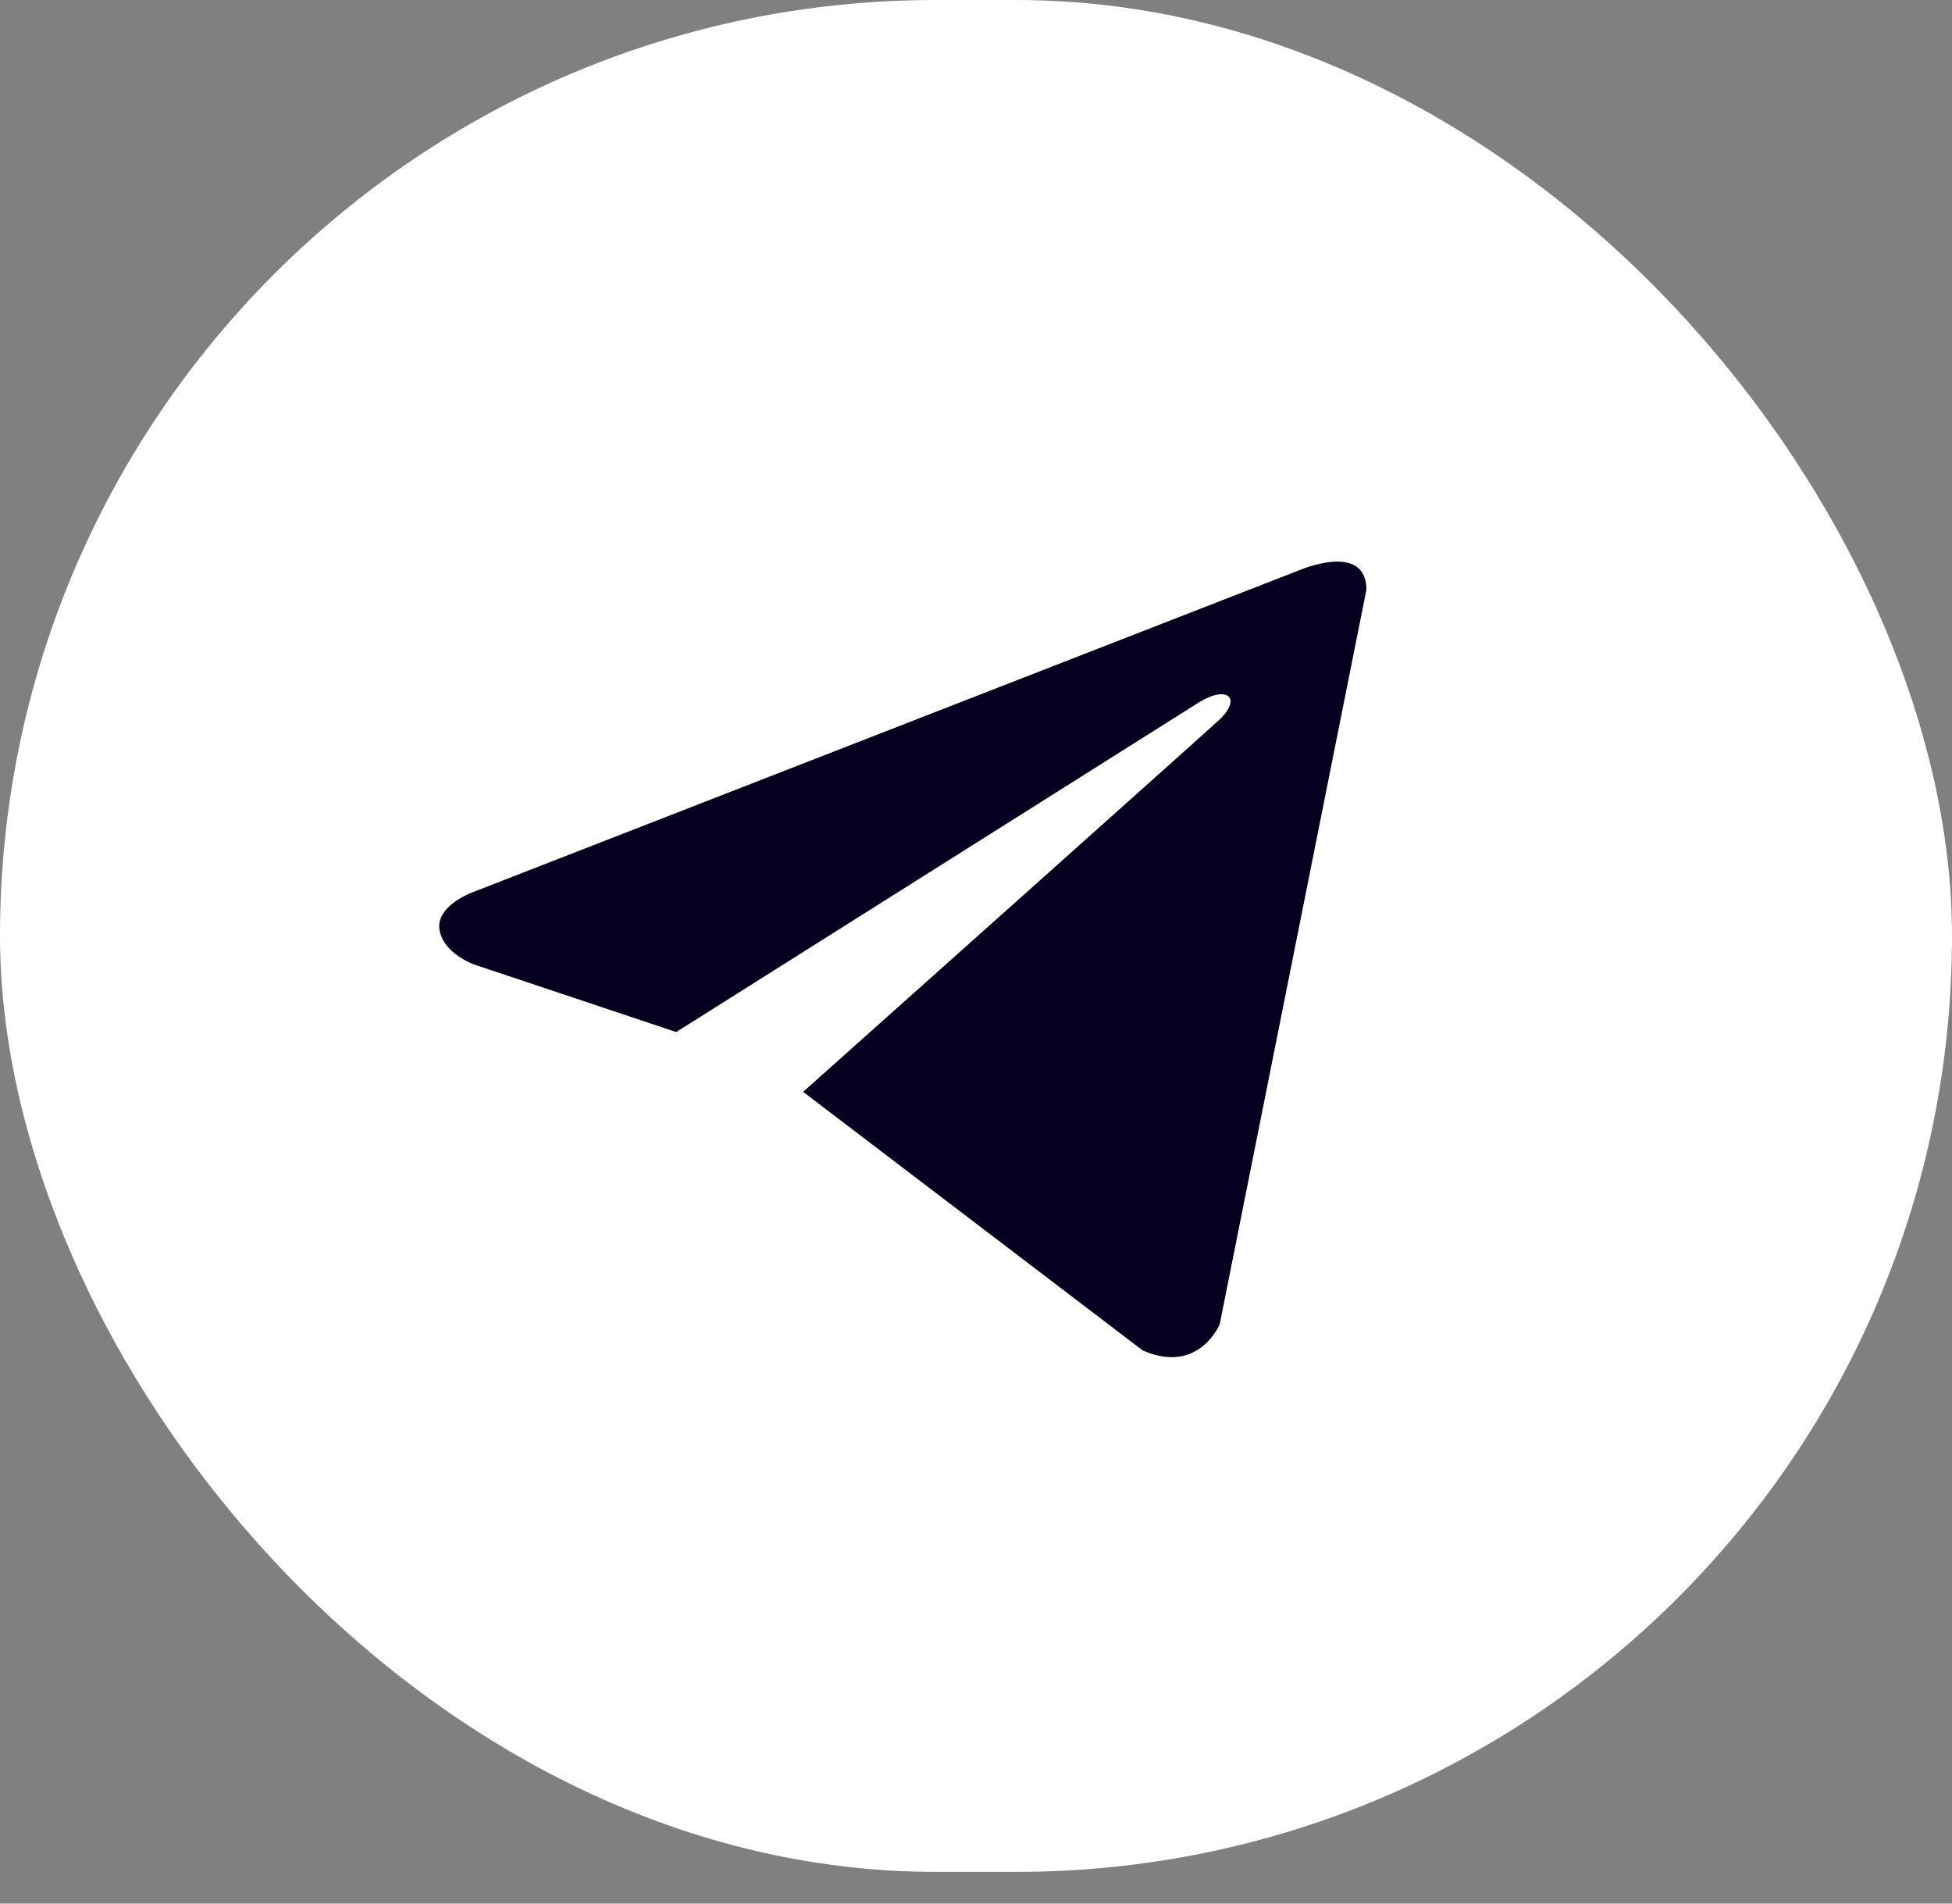
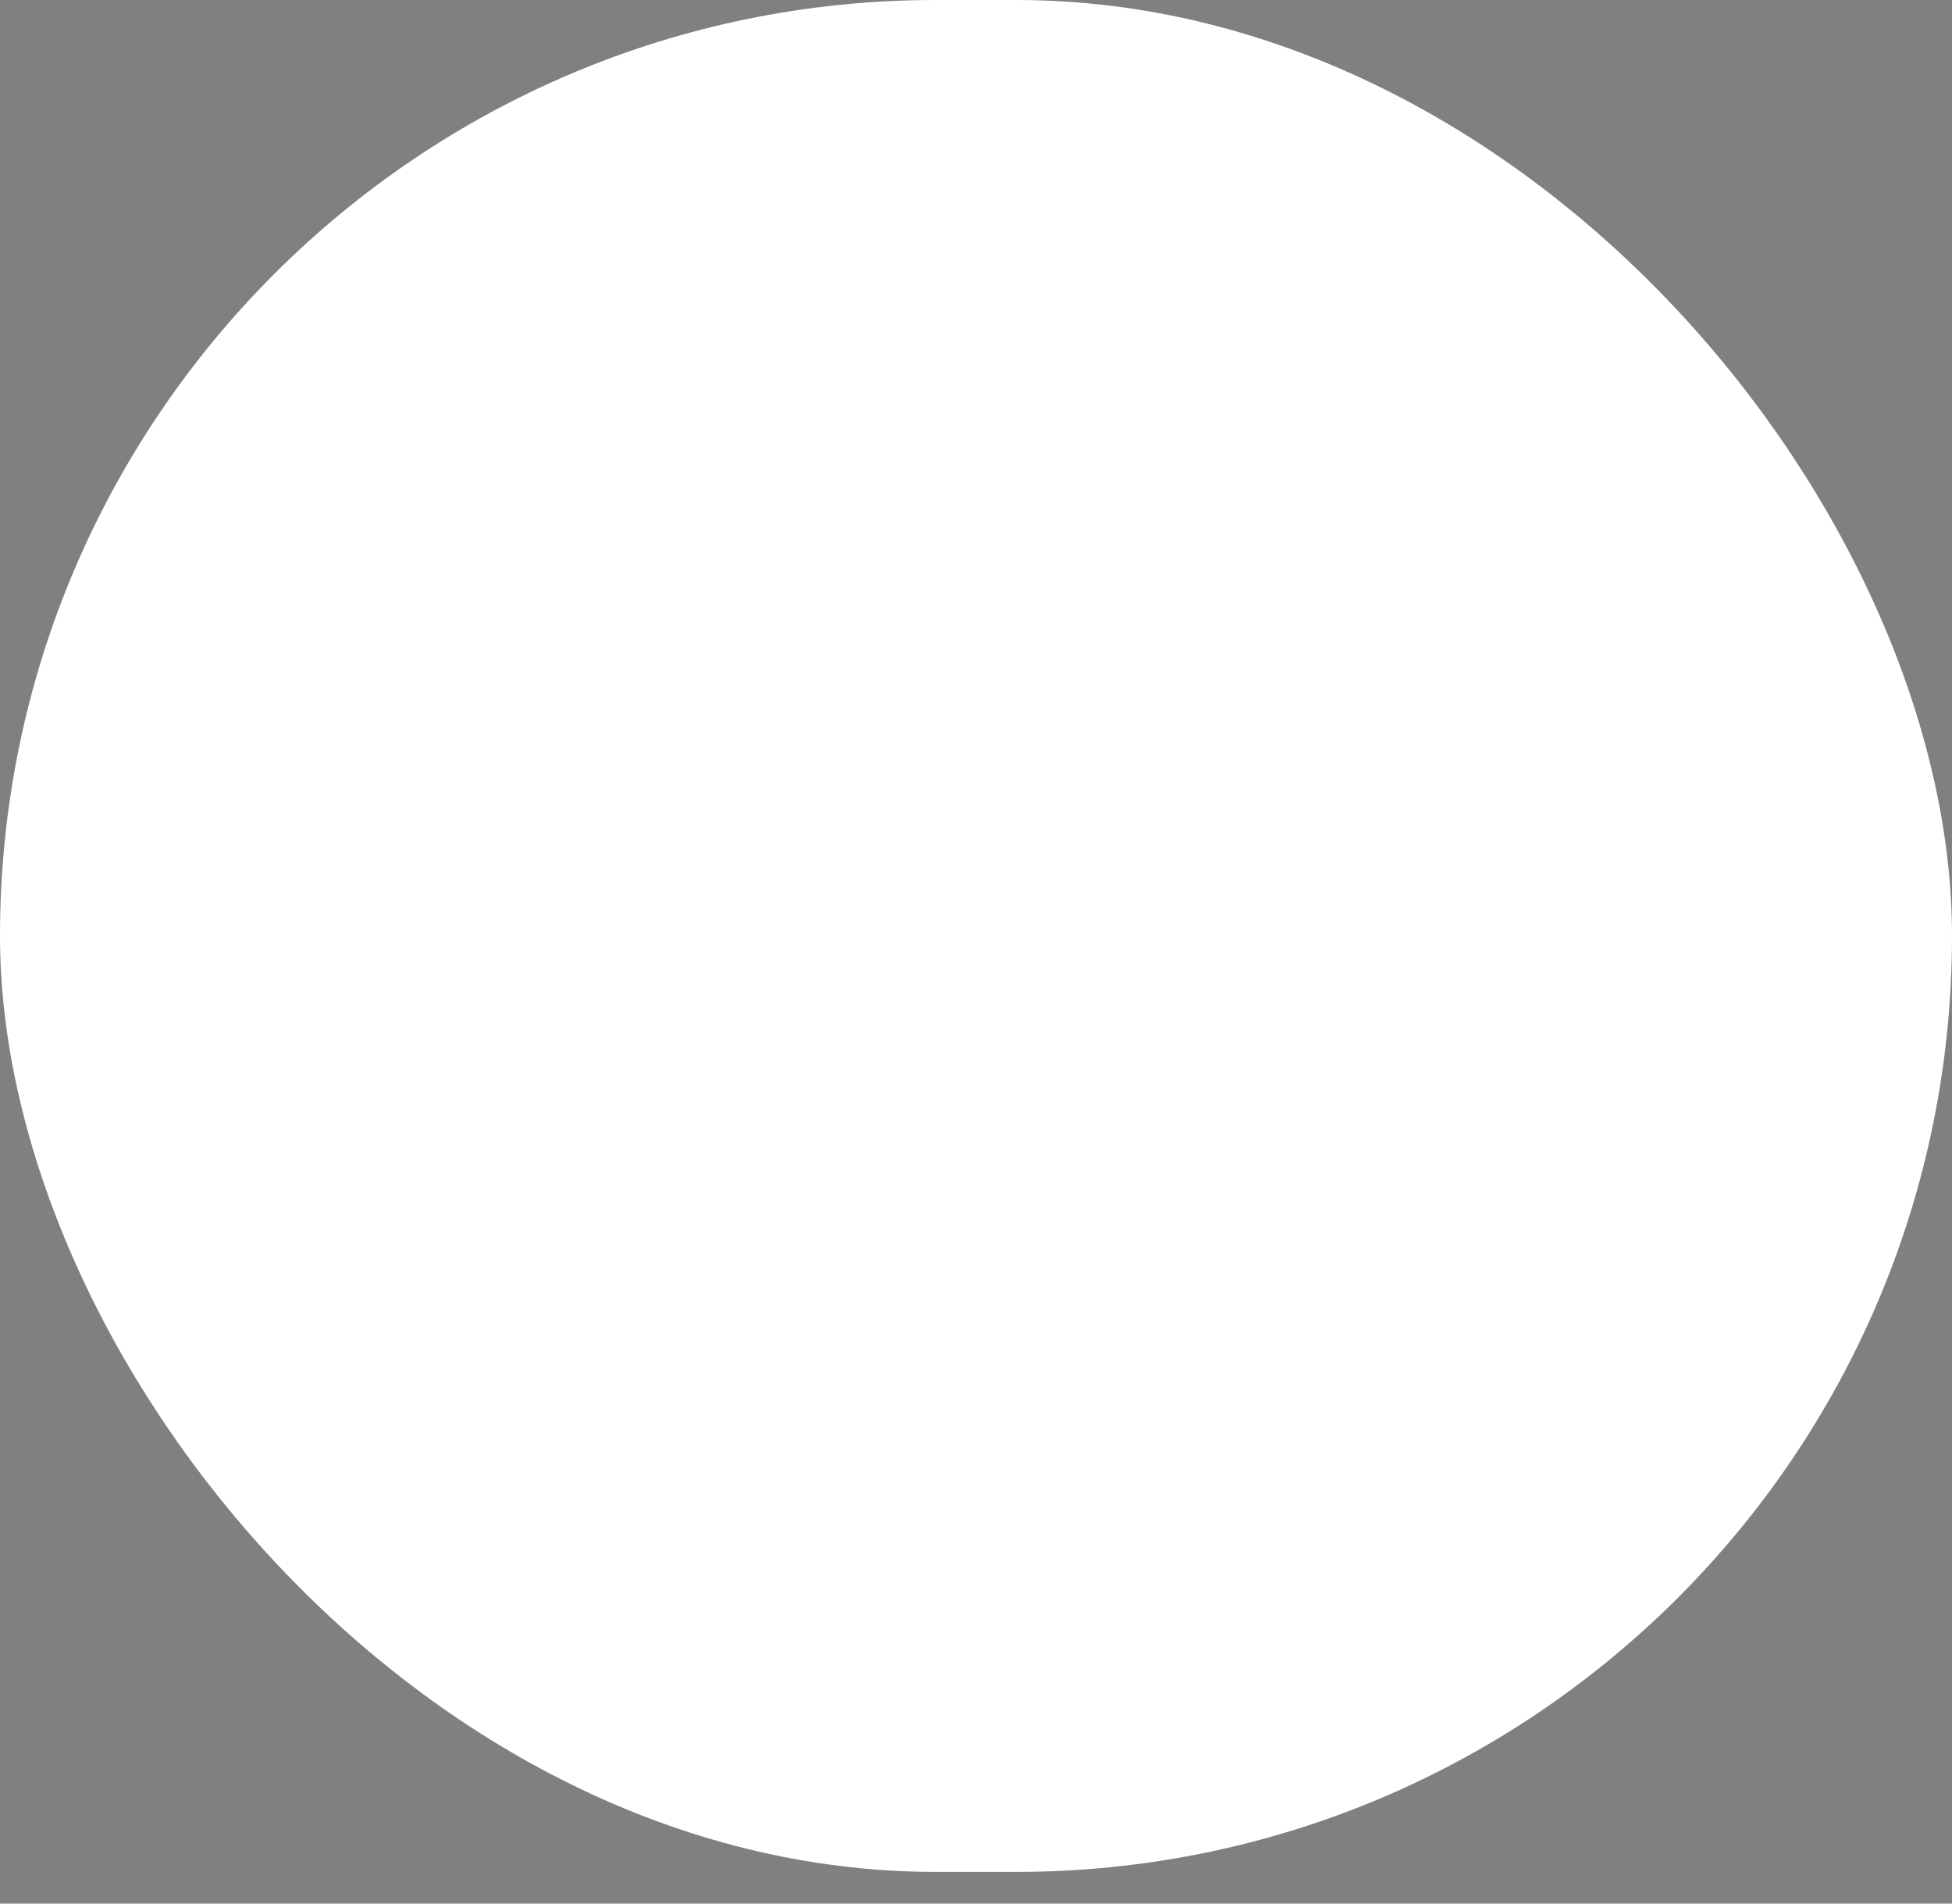
<svg xmlns="http://www.w3.org/2000/svg" width="40" height="39" viewBox="0 0 40 39" fill="none">
  <rect x="0" y="0" width="40" height="39" fill="#808080" stroke="none" />
  <rect width="40" height="38.35" rx="19.175" fill="white" />
-   <path d="M28 12.083L24.995 27.126C24.995 27.126 24.574 28.169 23.419 27.669L16.485 22.39L16.452 22.374C17.389 21.539 24.652 15.055 24.97 14.761C25.461 14.306 25.156 14.035 24.586 14.379L13.857 21.144L9.718 19.761C9.718 19.761 9.066 19.531 9.004 19.031C8.94 18.53 9.739 18.259 9.739 18.259L26.613 11.687C26.613 11.687 28 11.082 28 12.083Z" fill="#05001F" />
</svg>